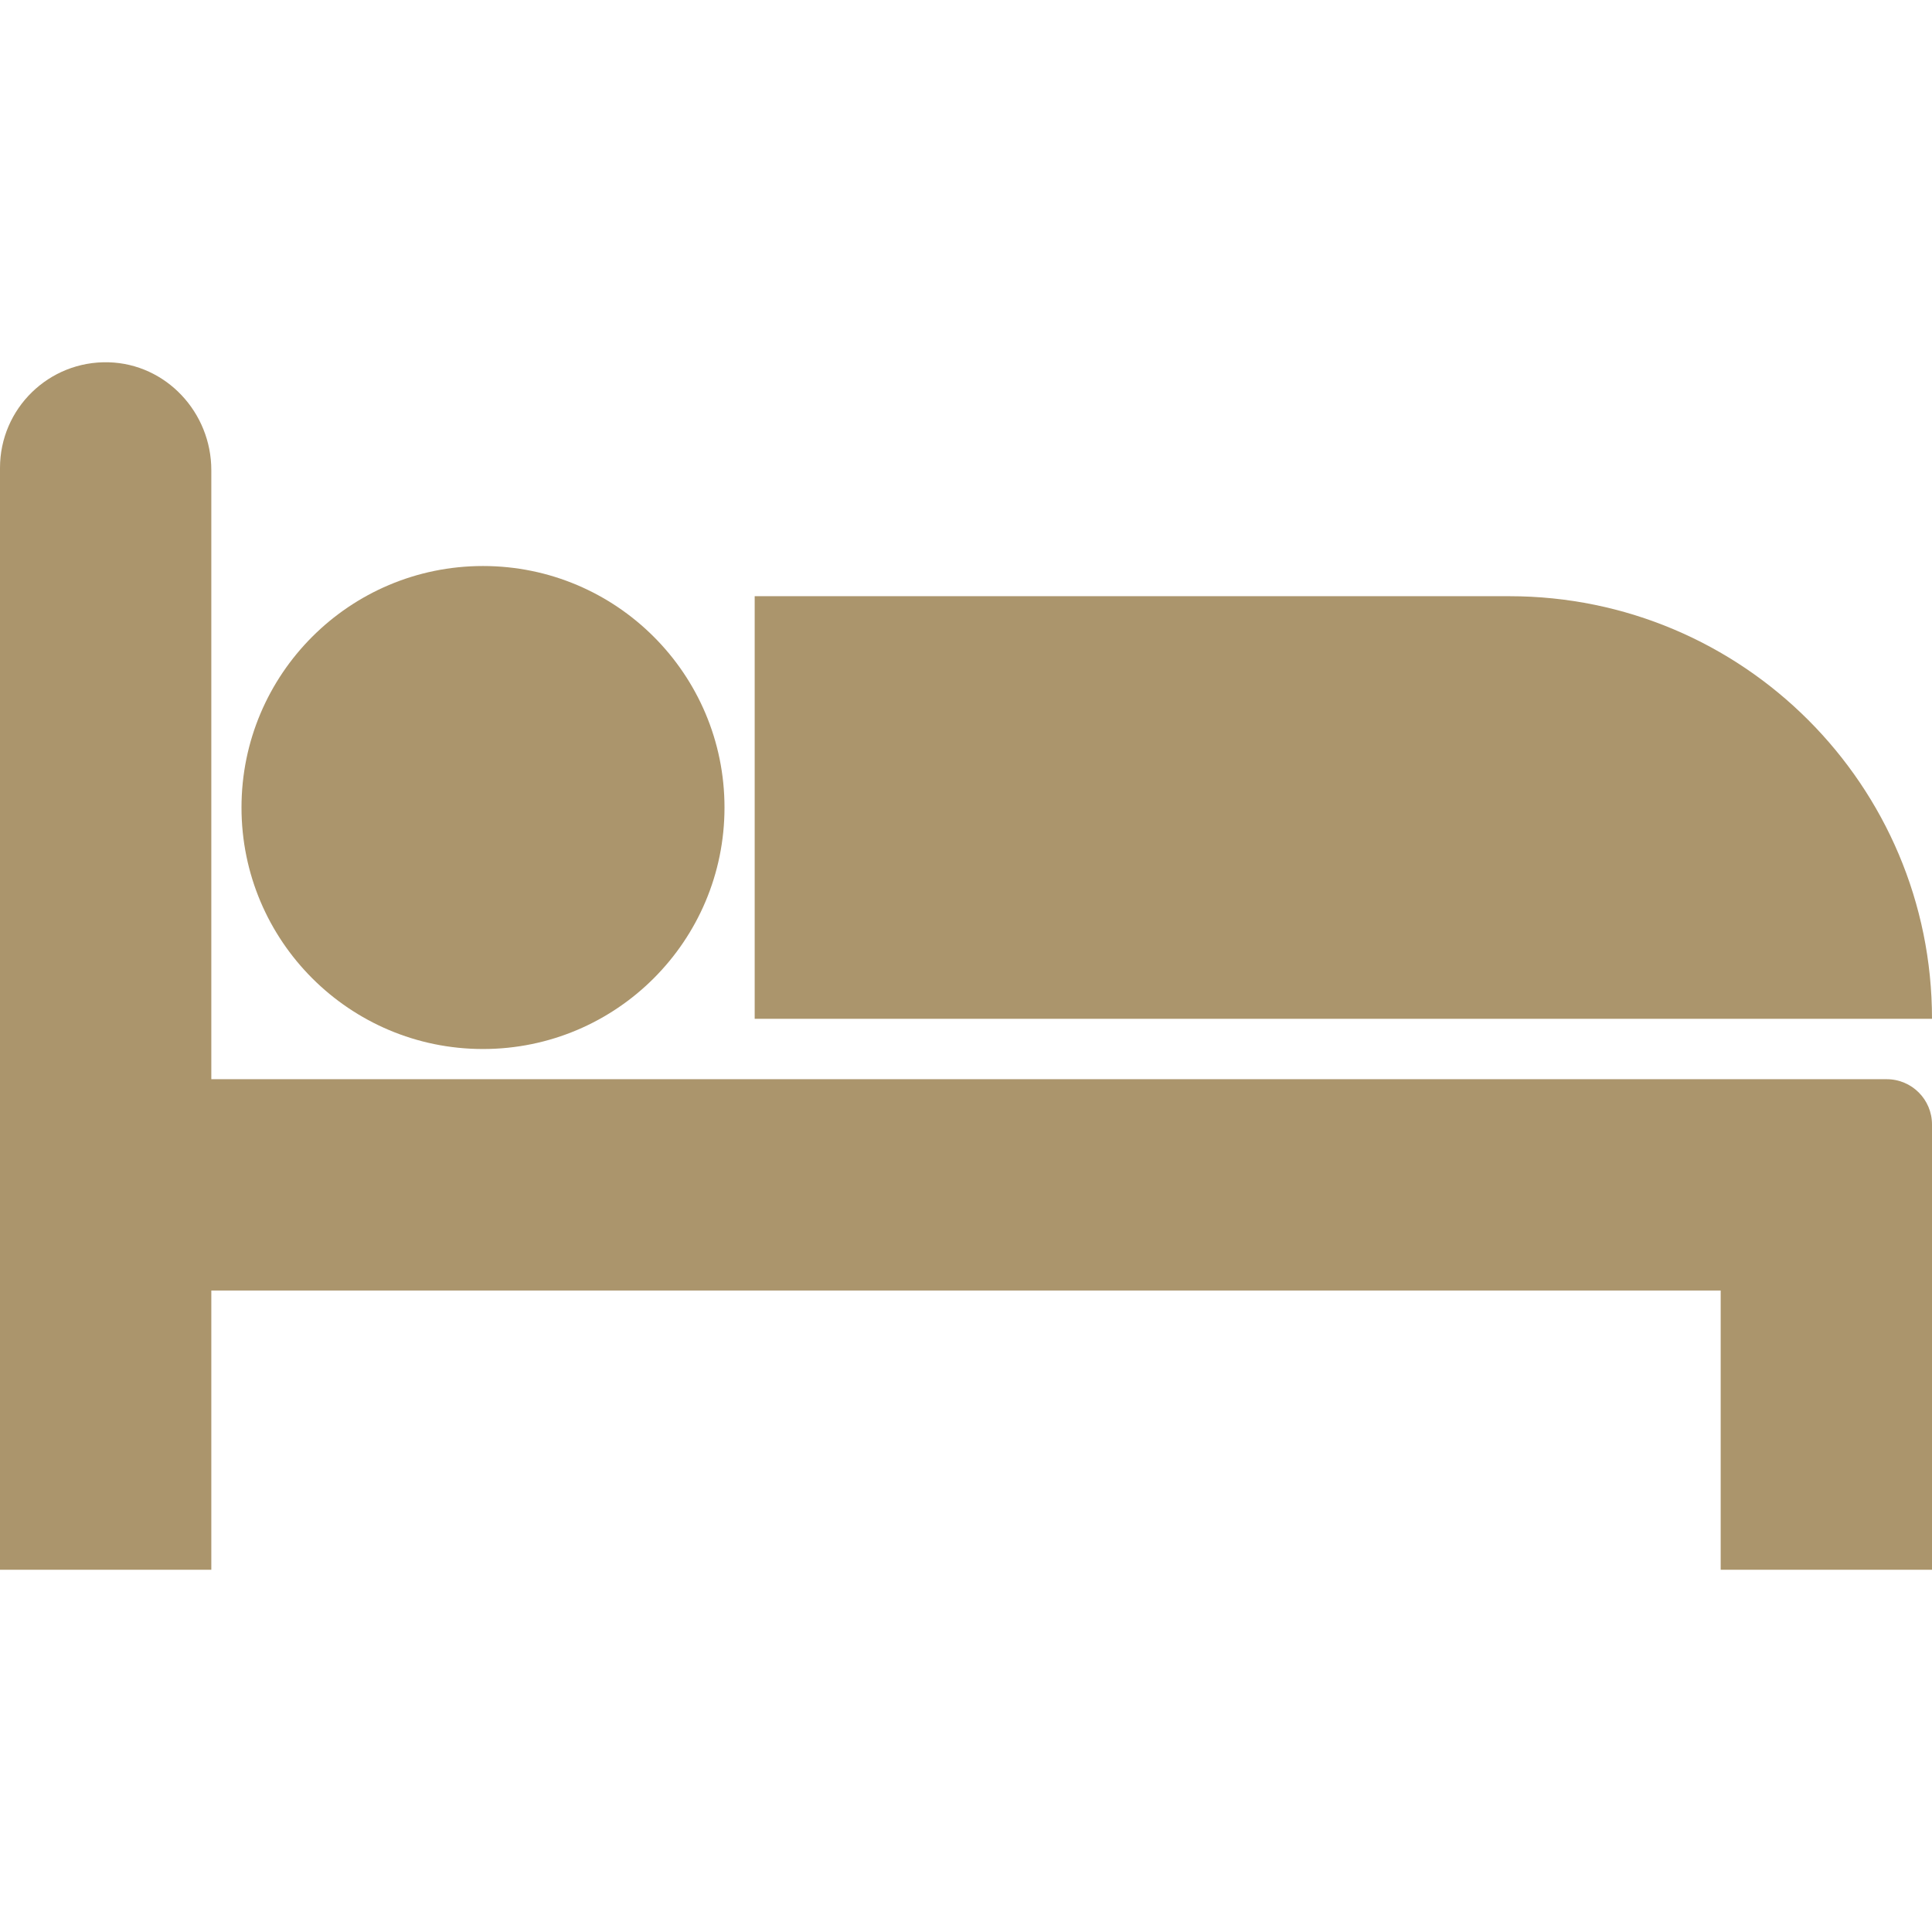
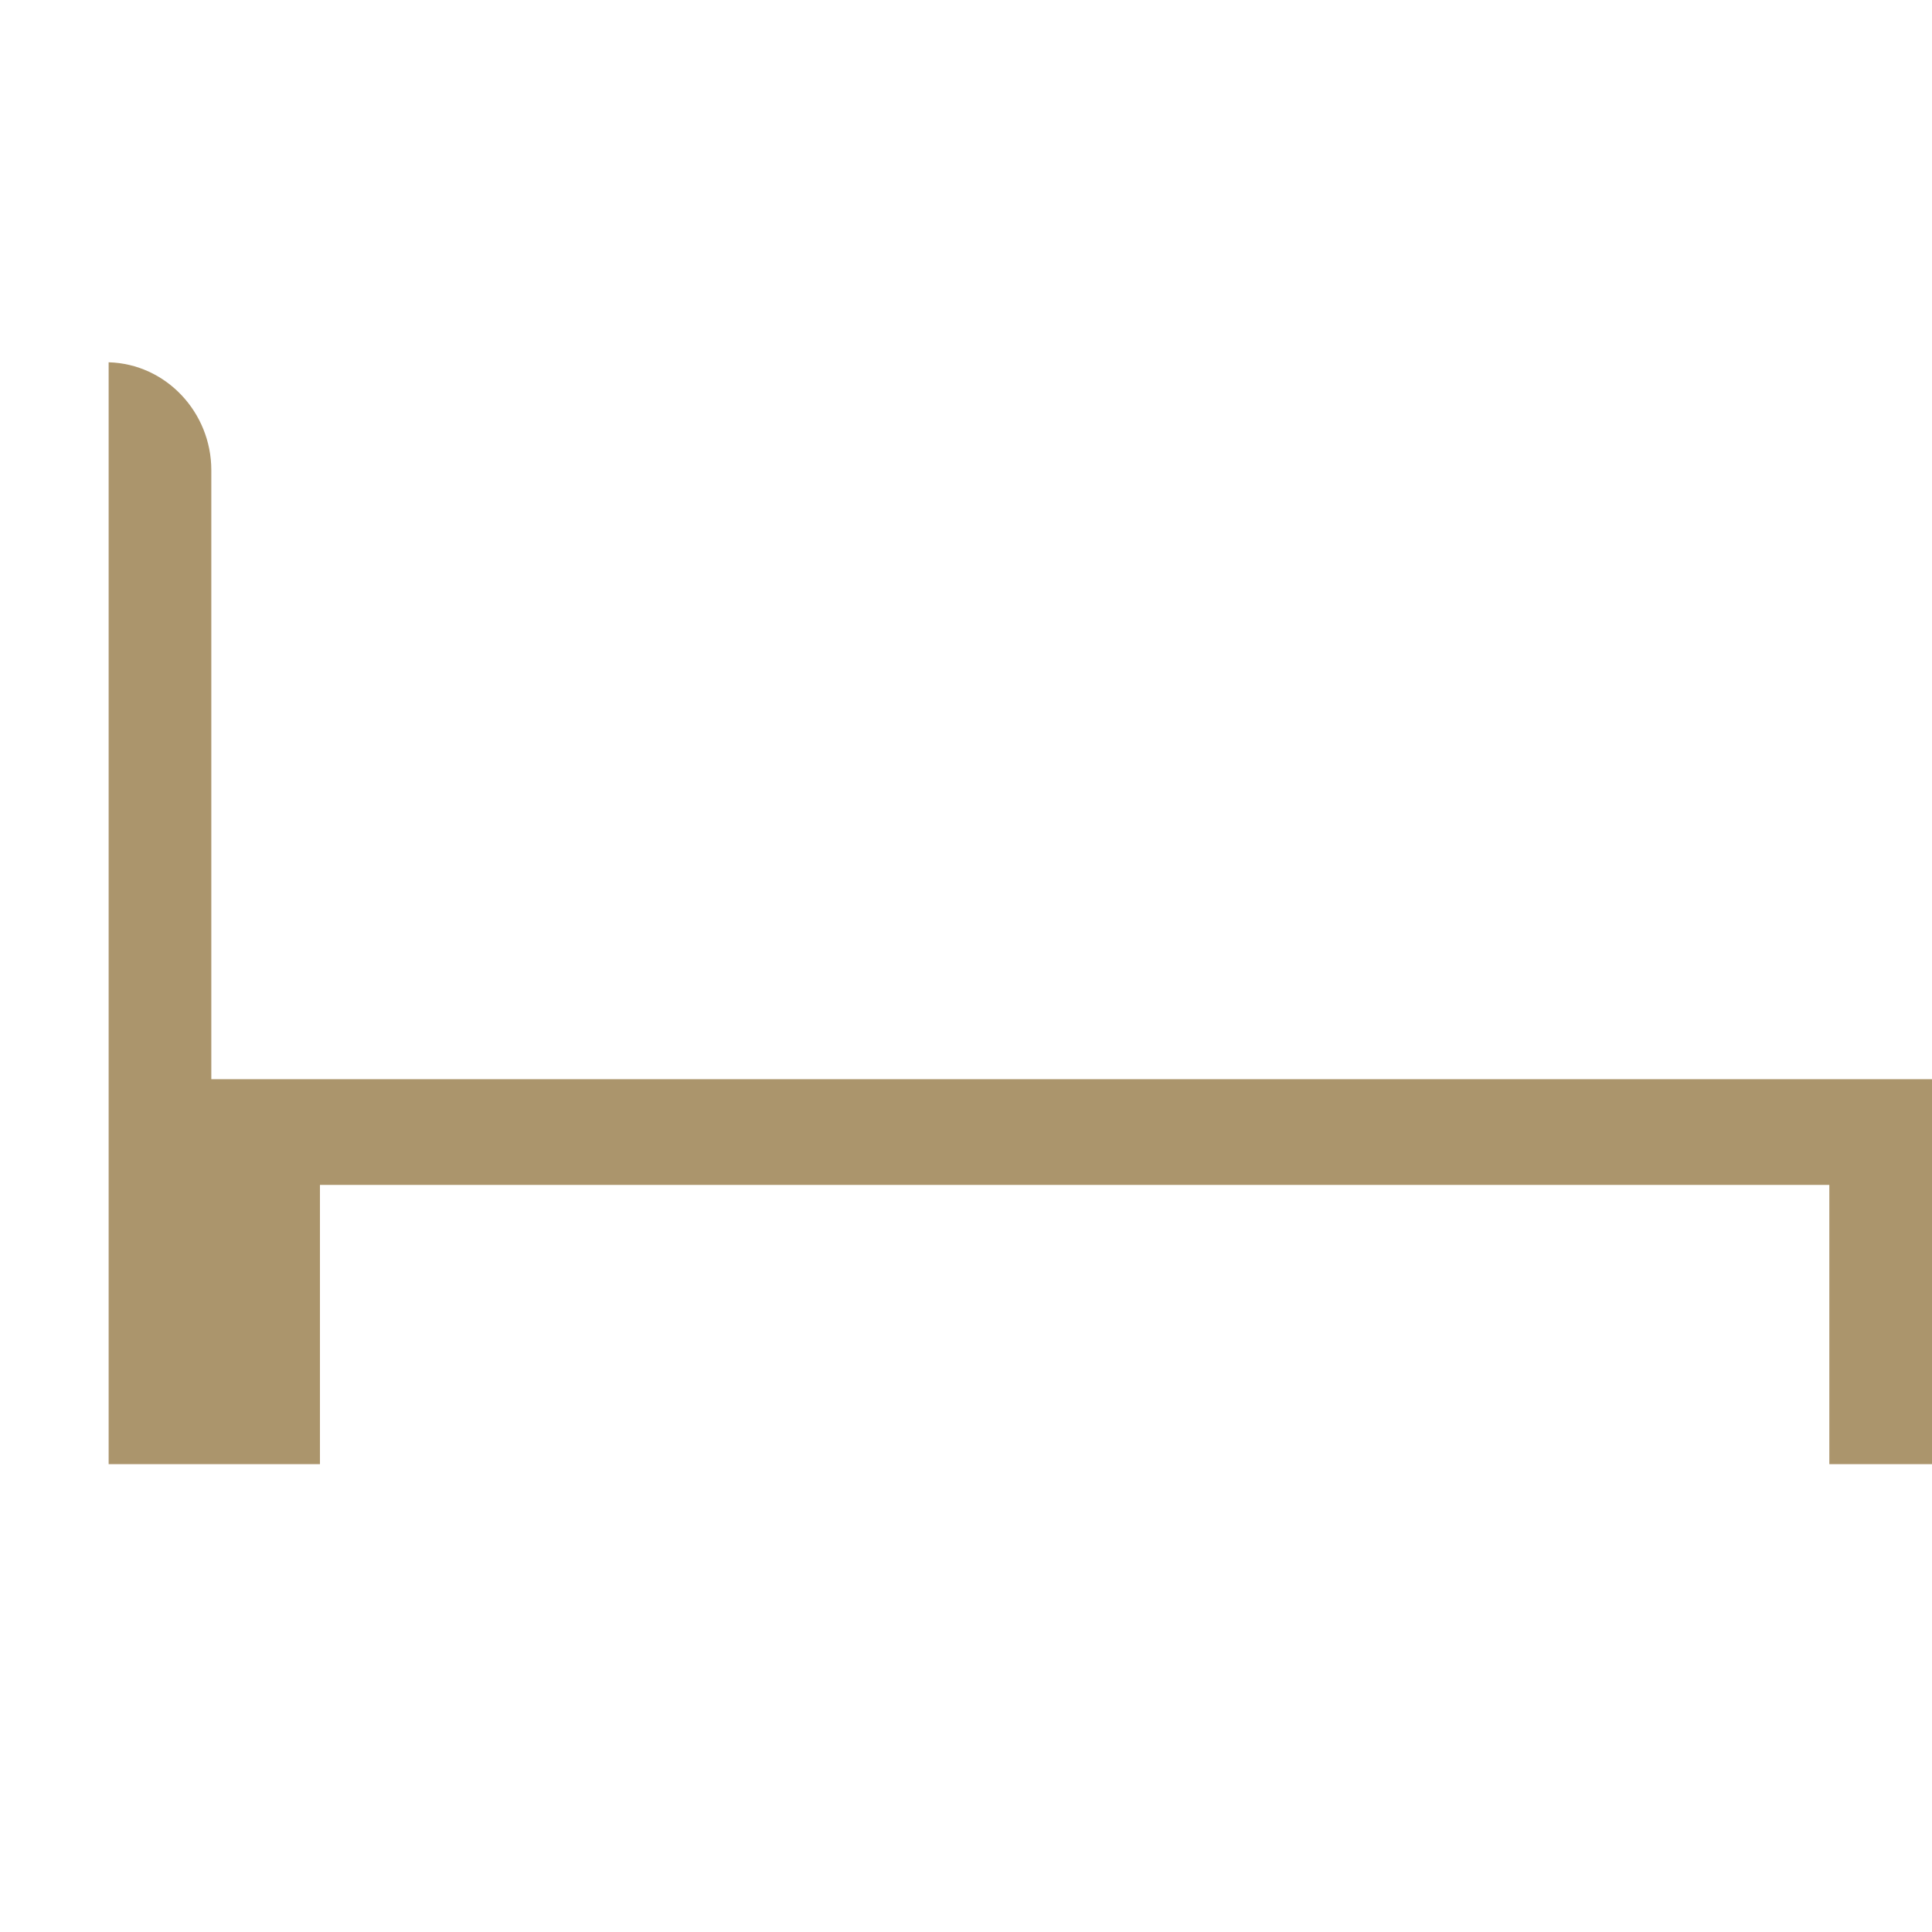
<svg xmlns="http://www.w3.org/2000/svg" version="1.0" id="Layer_1" x="0px" y="0px" viewBox="0 0 512 512" style="enable-background:new 0 0 512 512;" xml:space="preserve">
  <style type="text/css">
	.st0{fill:#AB956C;}
</style>
  <g>
-     <path class="st0" d="M56,286V124.58c0-15.26-11.96-28.15-27.21-28.57C12.96,95.58,0,108.27,0,124v292h56v-74h400v74h56V298   c0-6.63-5.37-12-12-12H56z" />
-     <path class="st0" d="M400,158H200v112h312v0C512,208.14,461.86,158,400,158z" />
-     <circle class="st0" cx="128" cy="214" r="64" />
+     <path class="st0" d="M56,286V124.58c0-15.26-11.96-28.15-27.21-28.57v292h56v-74h400v74h56V298   c0-6.63-5.37-12-12-12H56z" />
  </g>
</svg>